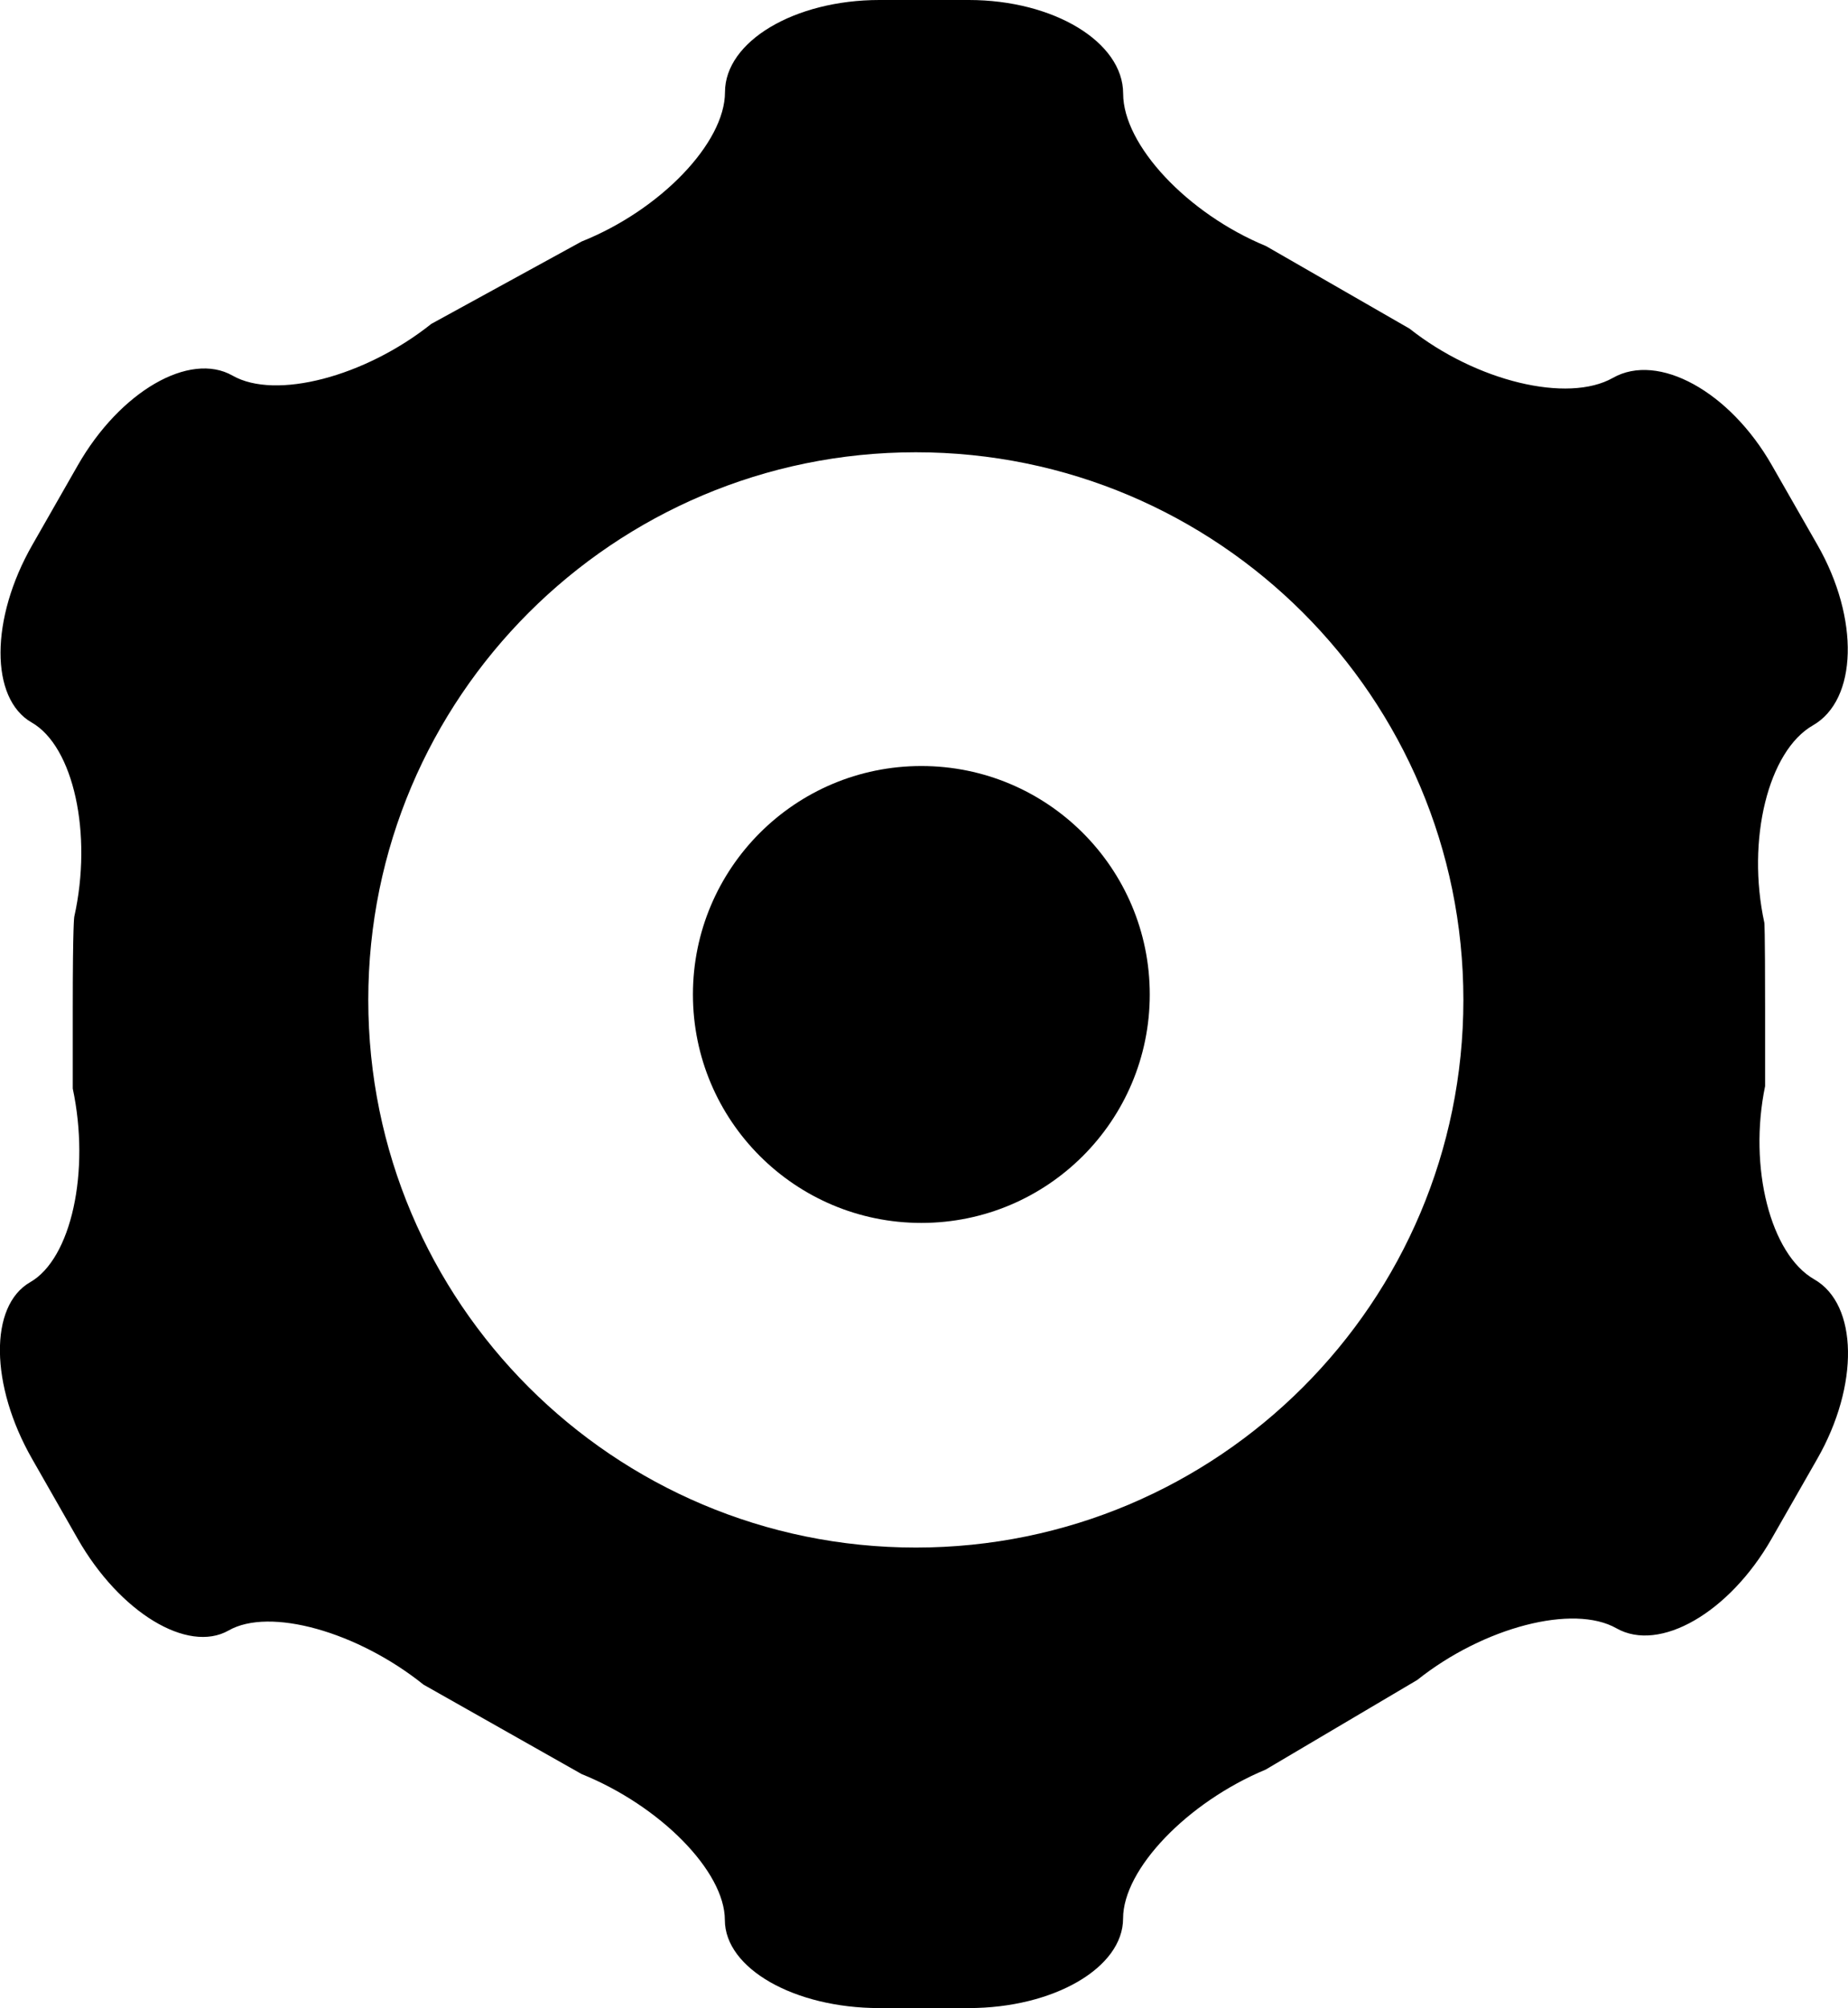
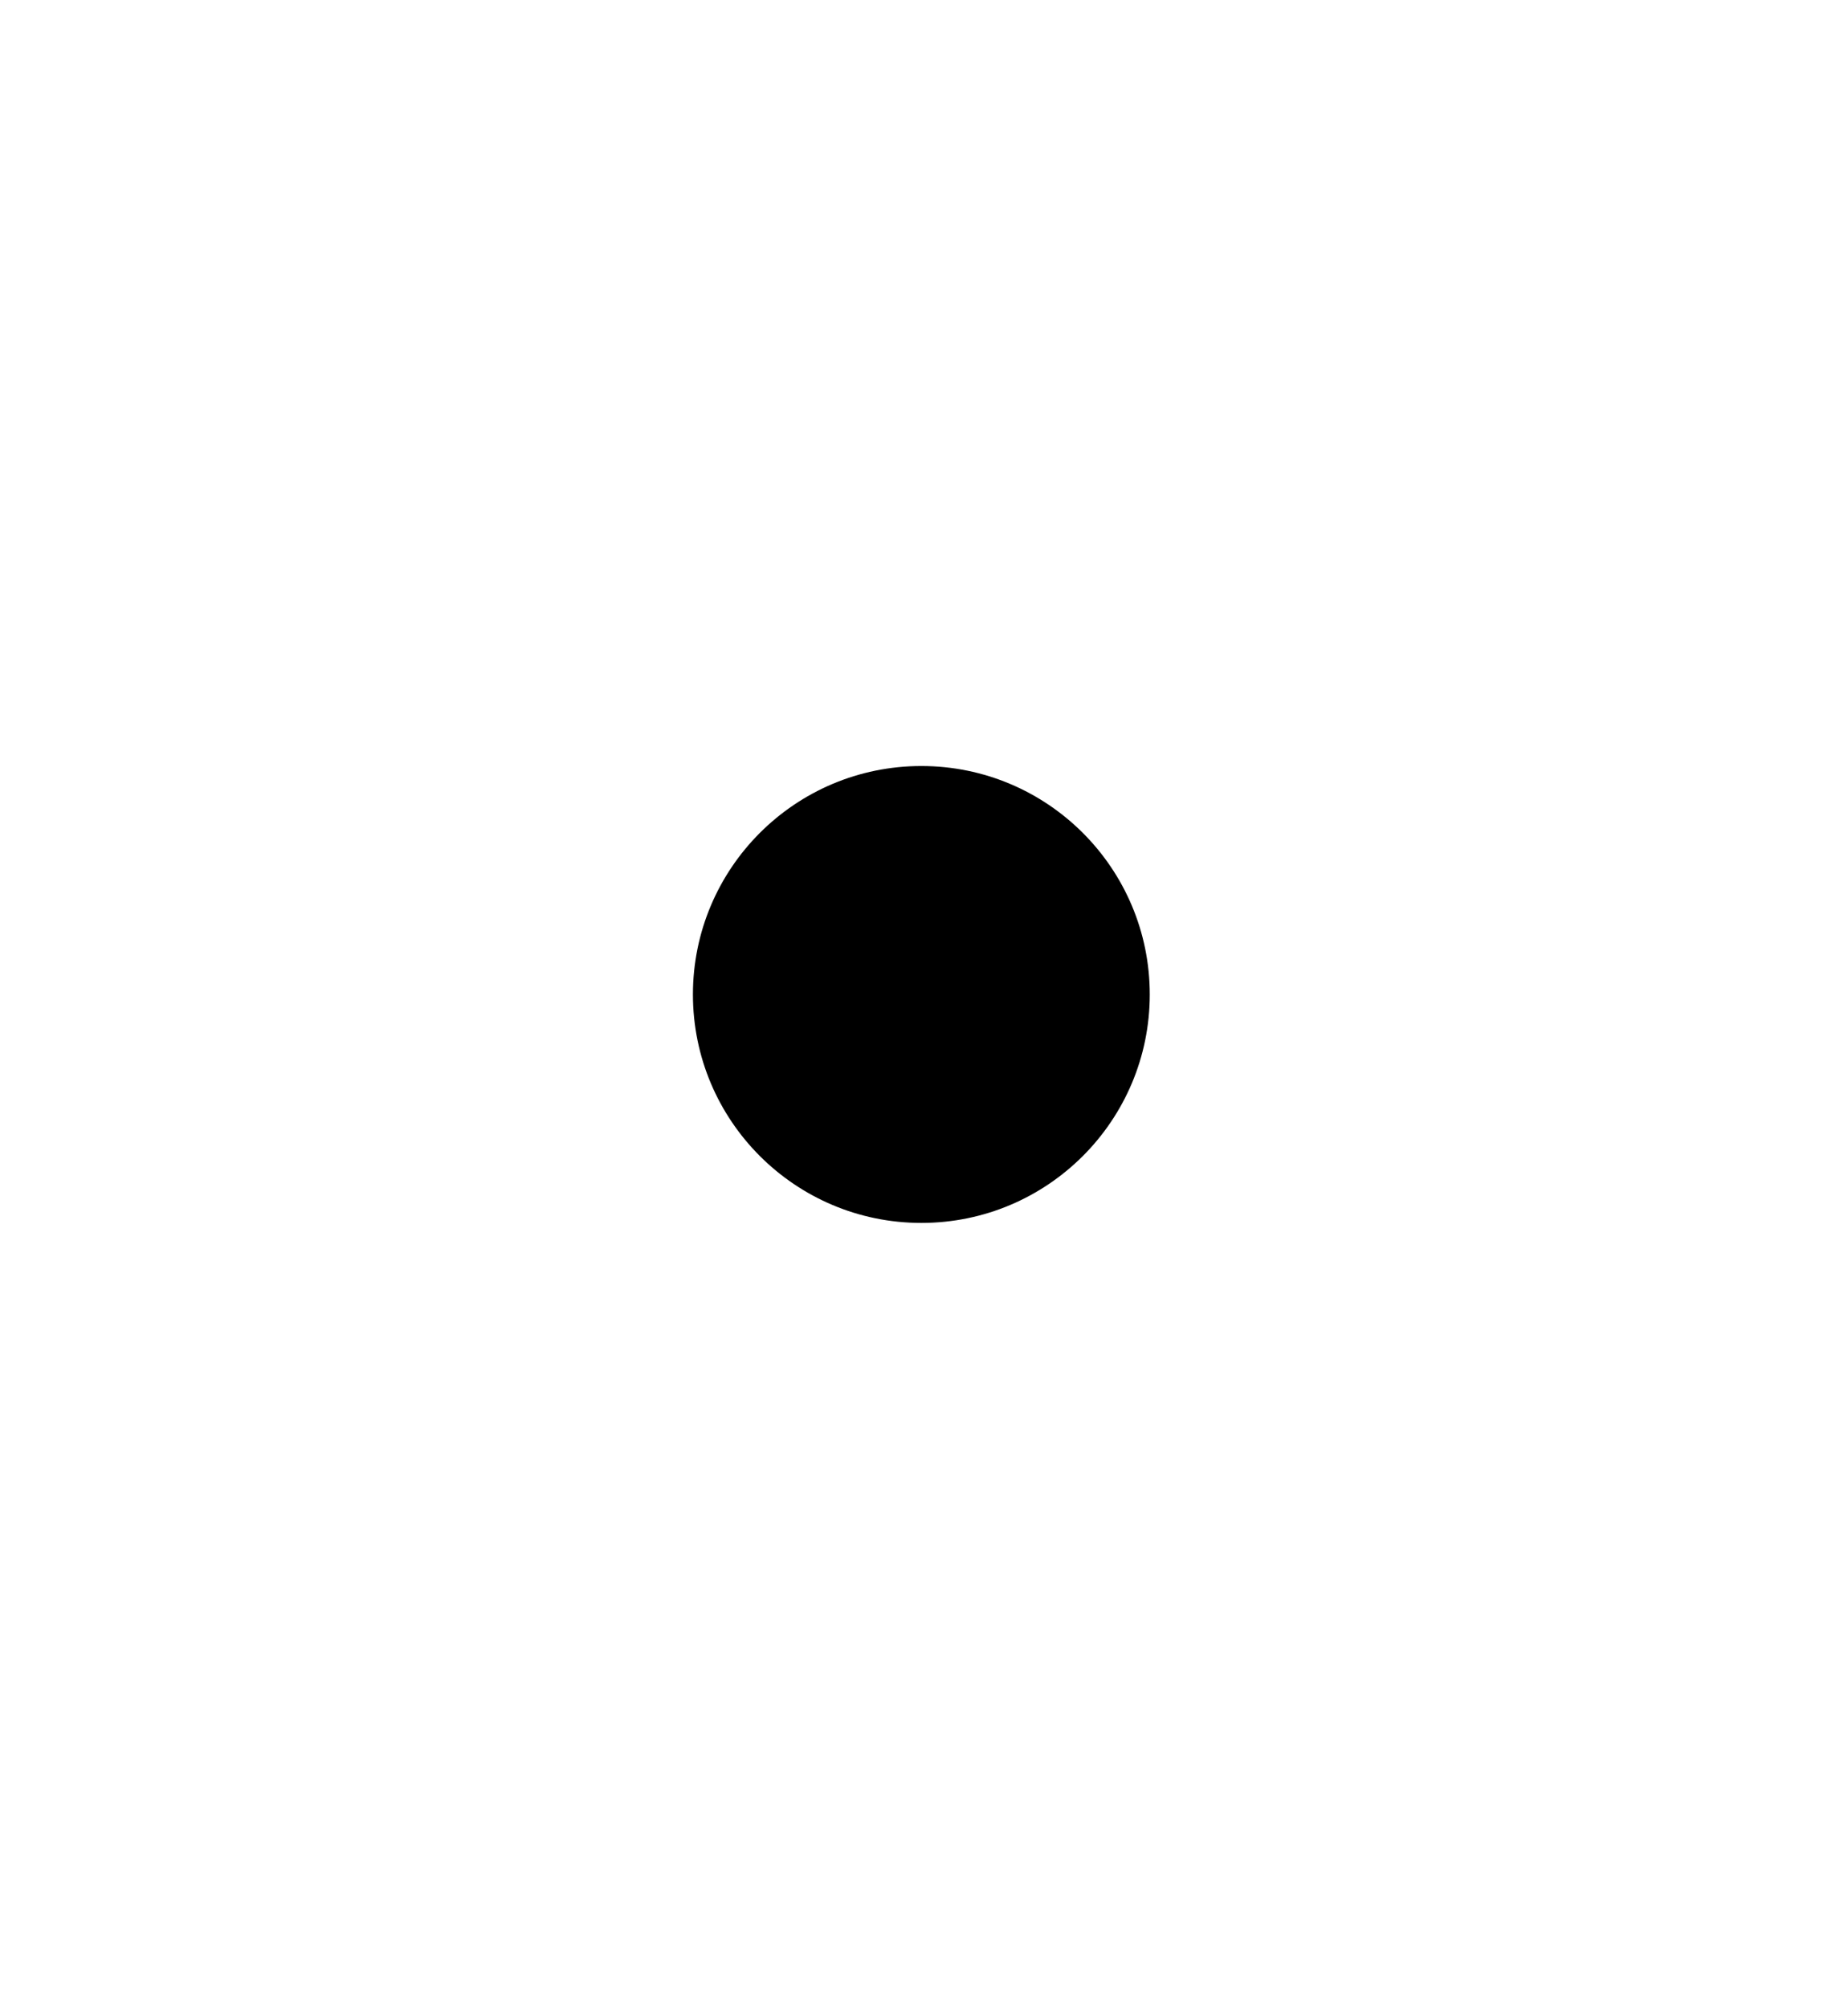
<svg xmlns="http://www.w3.org/2000/svg" version="1.1" id="Capa_1" x="0px" y="0px" width="27.152px" height="29.5px" viewBox="0 0 27.152 29.5" enable-background="new 0 0 27.152 29.5" xml:space="preserve">
  <g>
-     <path d="M26.656,18.794c-0.644-0.368-0.969-1.646-0.722-2.838c0,0,0,0,0-1.148c0-1.204-0.011-1.252-0.011-1.252   c-0.265-1.219,0.057-2.524,0.713-2.9c0.656-0.375,0.687-1.568,0.067-2.651l-0.67-1.171c-0.619-1.084-1.67-1.661-2.335-1.283   c-0.665,0.376-2.009,0.052-2.988-0.723l-2.109-1.213c-1.154-0.476-2.099-1.483-2.099-2.24S15.482,0,14.234,0h-1.313   c-1.248,0-2.269,0.609-2.269,1.354c0,0.744-0.949,1.732-2.107,2.194l-2.208,1.21c-0.976,0.778-2.29,1.12-2.92,0.76   C2.786,5.159,1.764,5.75,1.144,6.834L0.475,8.005c-0.62,1.083-0.623,2.258-0.009,2.609c0.615,0.352,0.897,1.637,0.625,2.854   c0,0-0.022,0.104-0.022,1.339c0,1.179,0,1.184,0,1.184c0.259,1.22-0.022,2.5-0.626,2.845c-0.604,0.346-0.59,1.514,0.029,2.596   l0.669,1.172c0.618,1.084,1.617,1.689,2.218,1.348c0.601-0.344,1.89,0.015,2.864,0.796l2.322,1.313   c1.157,0.467,2.105,1.431,2.105,2.144c0,0.711,1.021,1.294,2.269,1.294h1.313c1.248,0,2.269-0.592,2.269-1.316   c0-0.724,0.942-1.707,2.096-2.188l2.226-1.316c0.976-0.777,2.293-1.119,2.927-0.759c0.633,0.36,1.658-0.229,2.278-1.313l0.67-1.172   C27.32,20.35,27.3,19.162,26.656,18.794z M13.456,22.734c-4.443,0-8.045-3.603-8.045-8.045s3.603-8.045,8.045-8.045   c4.443,0,8.045,3.603,8.045,8.045C21.501,19.132,17.899,22.734,13.456,22.734z" />
    <circle cx="13.537" cy="14.609" r="3.356" />
  </g>
</svg>